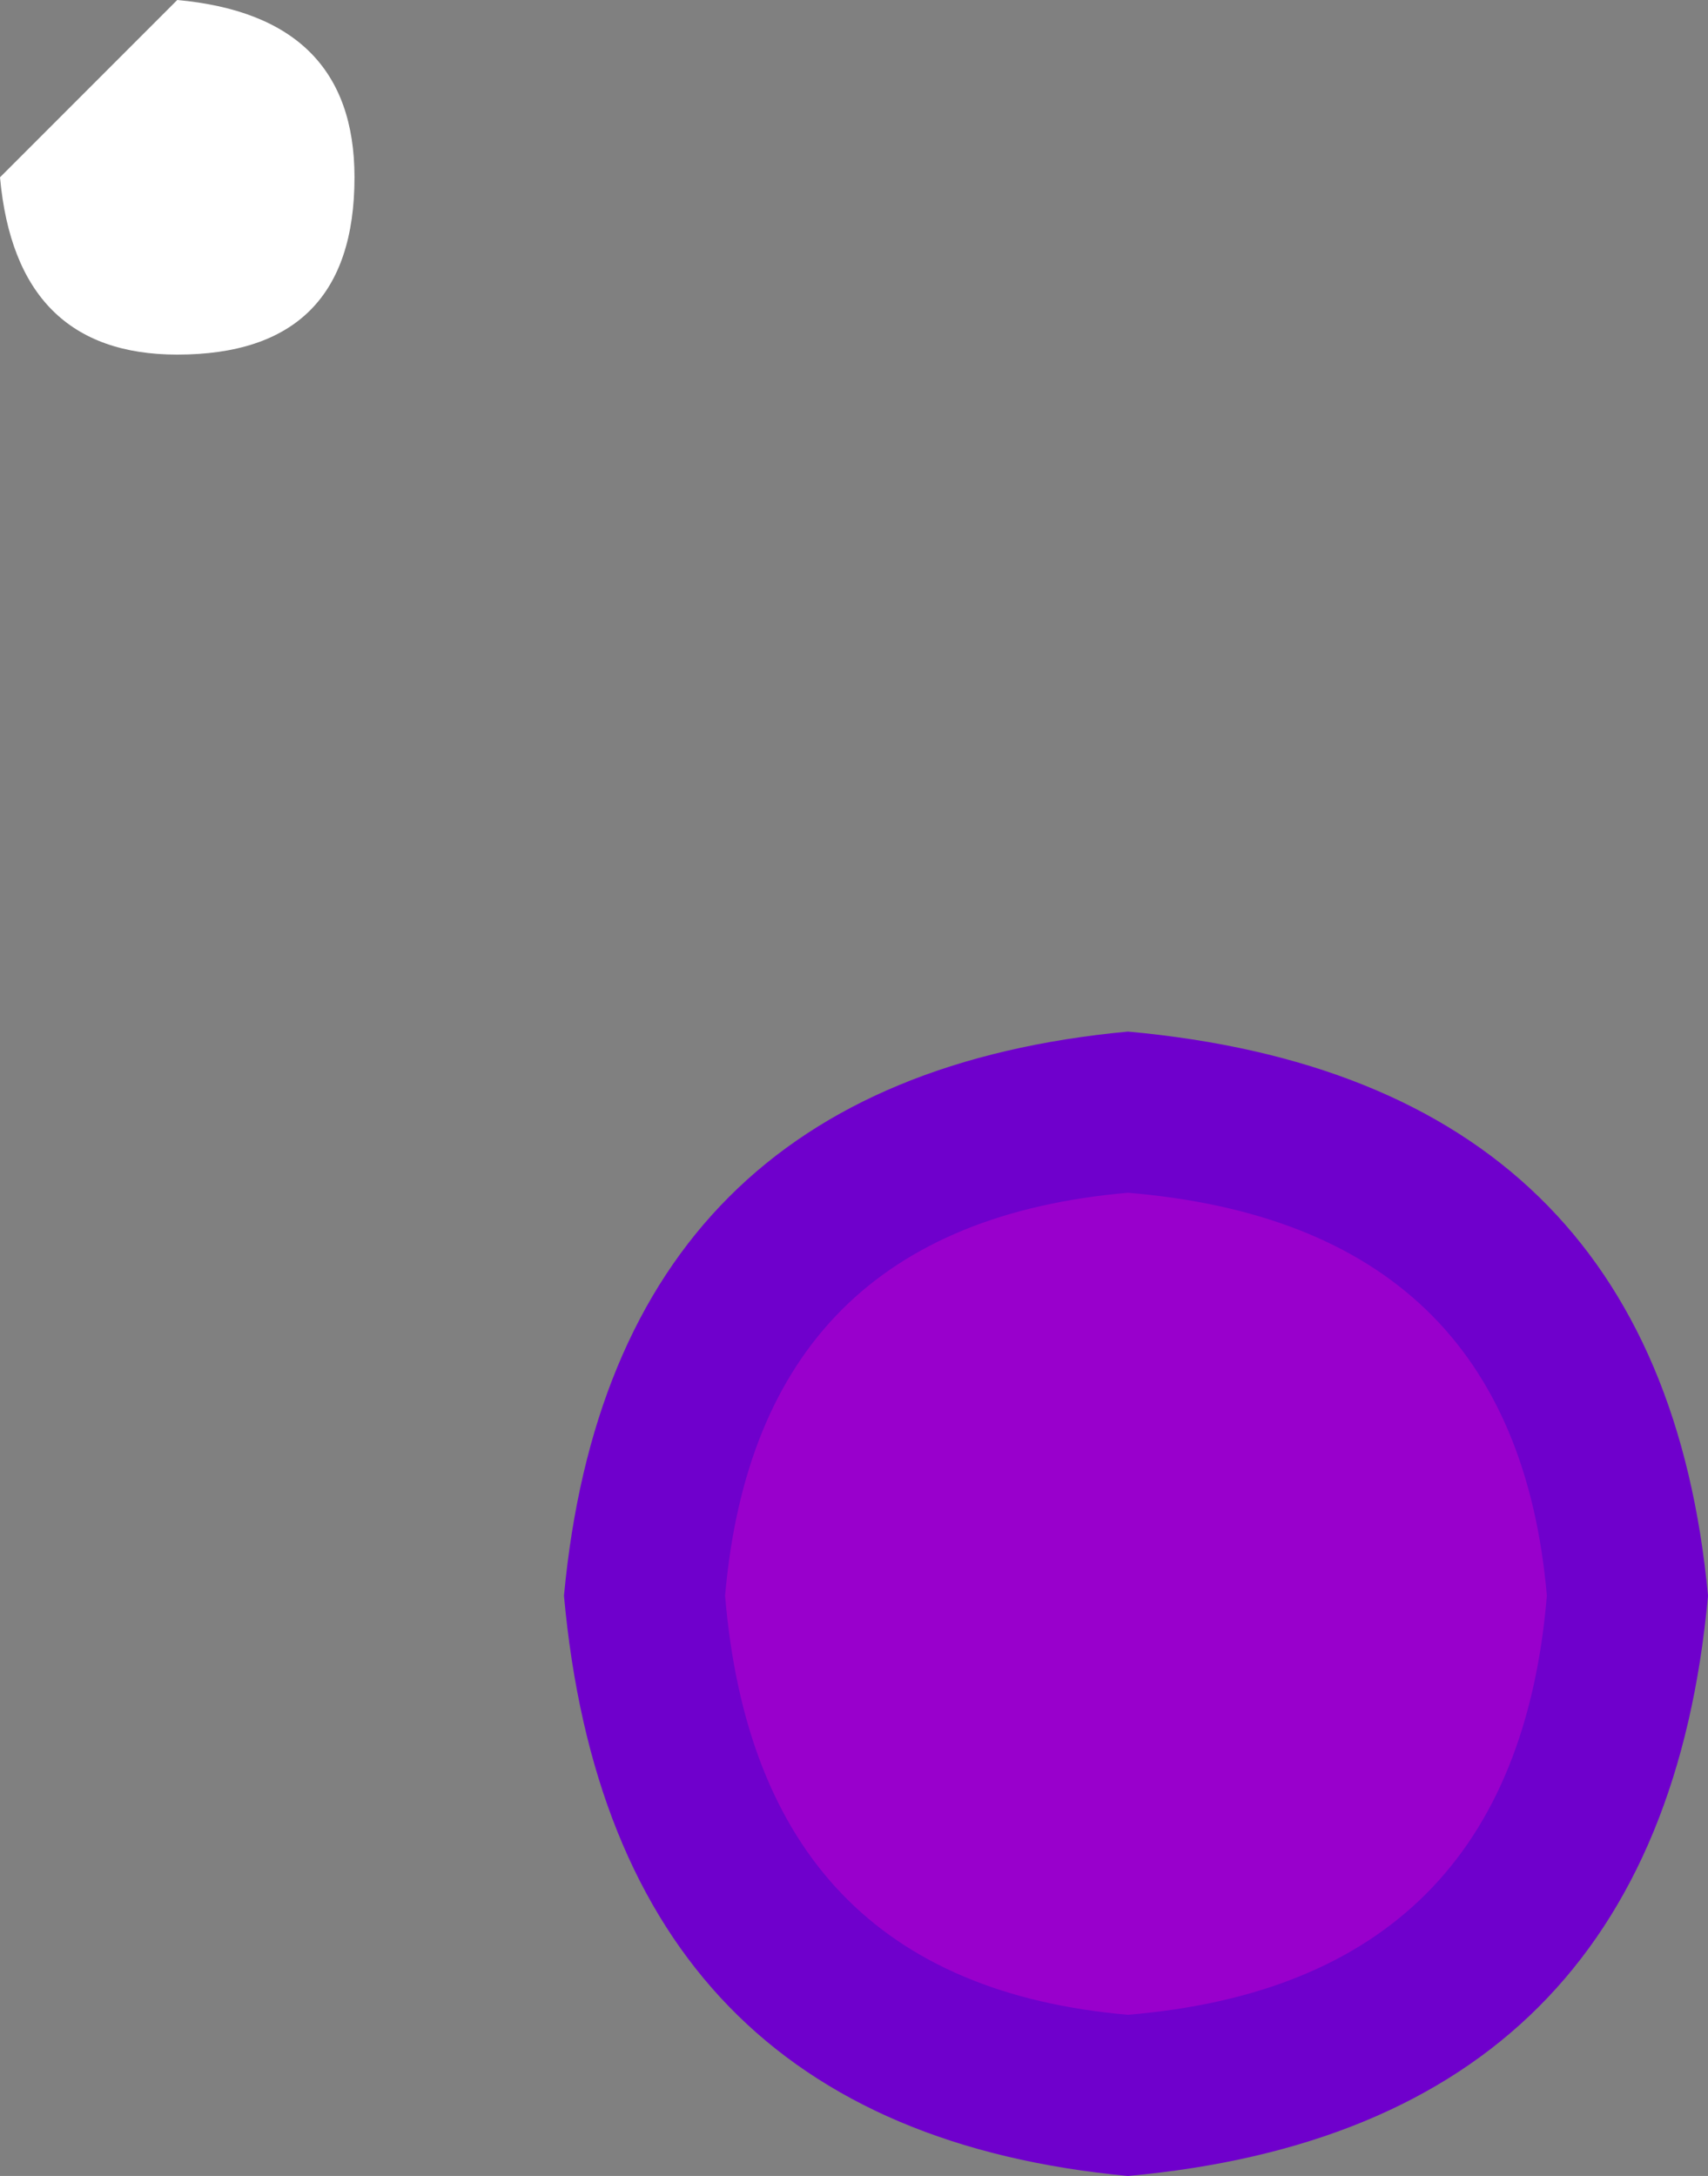
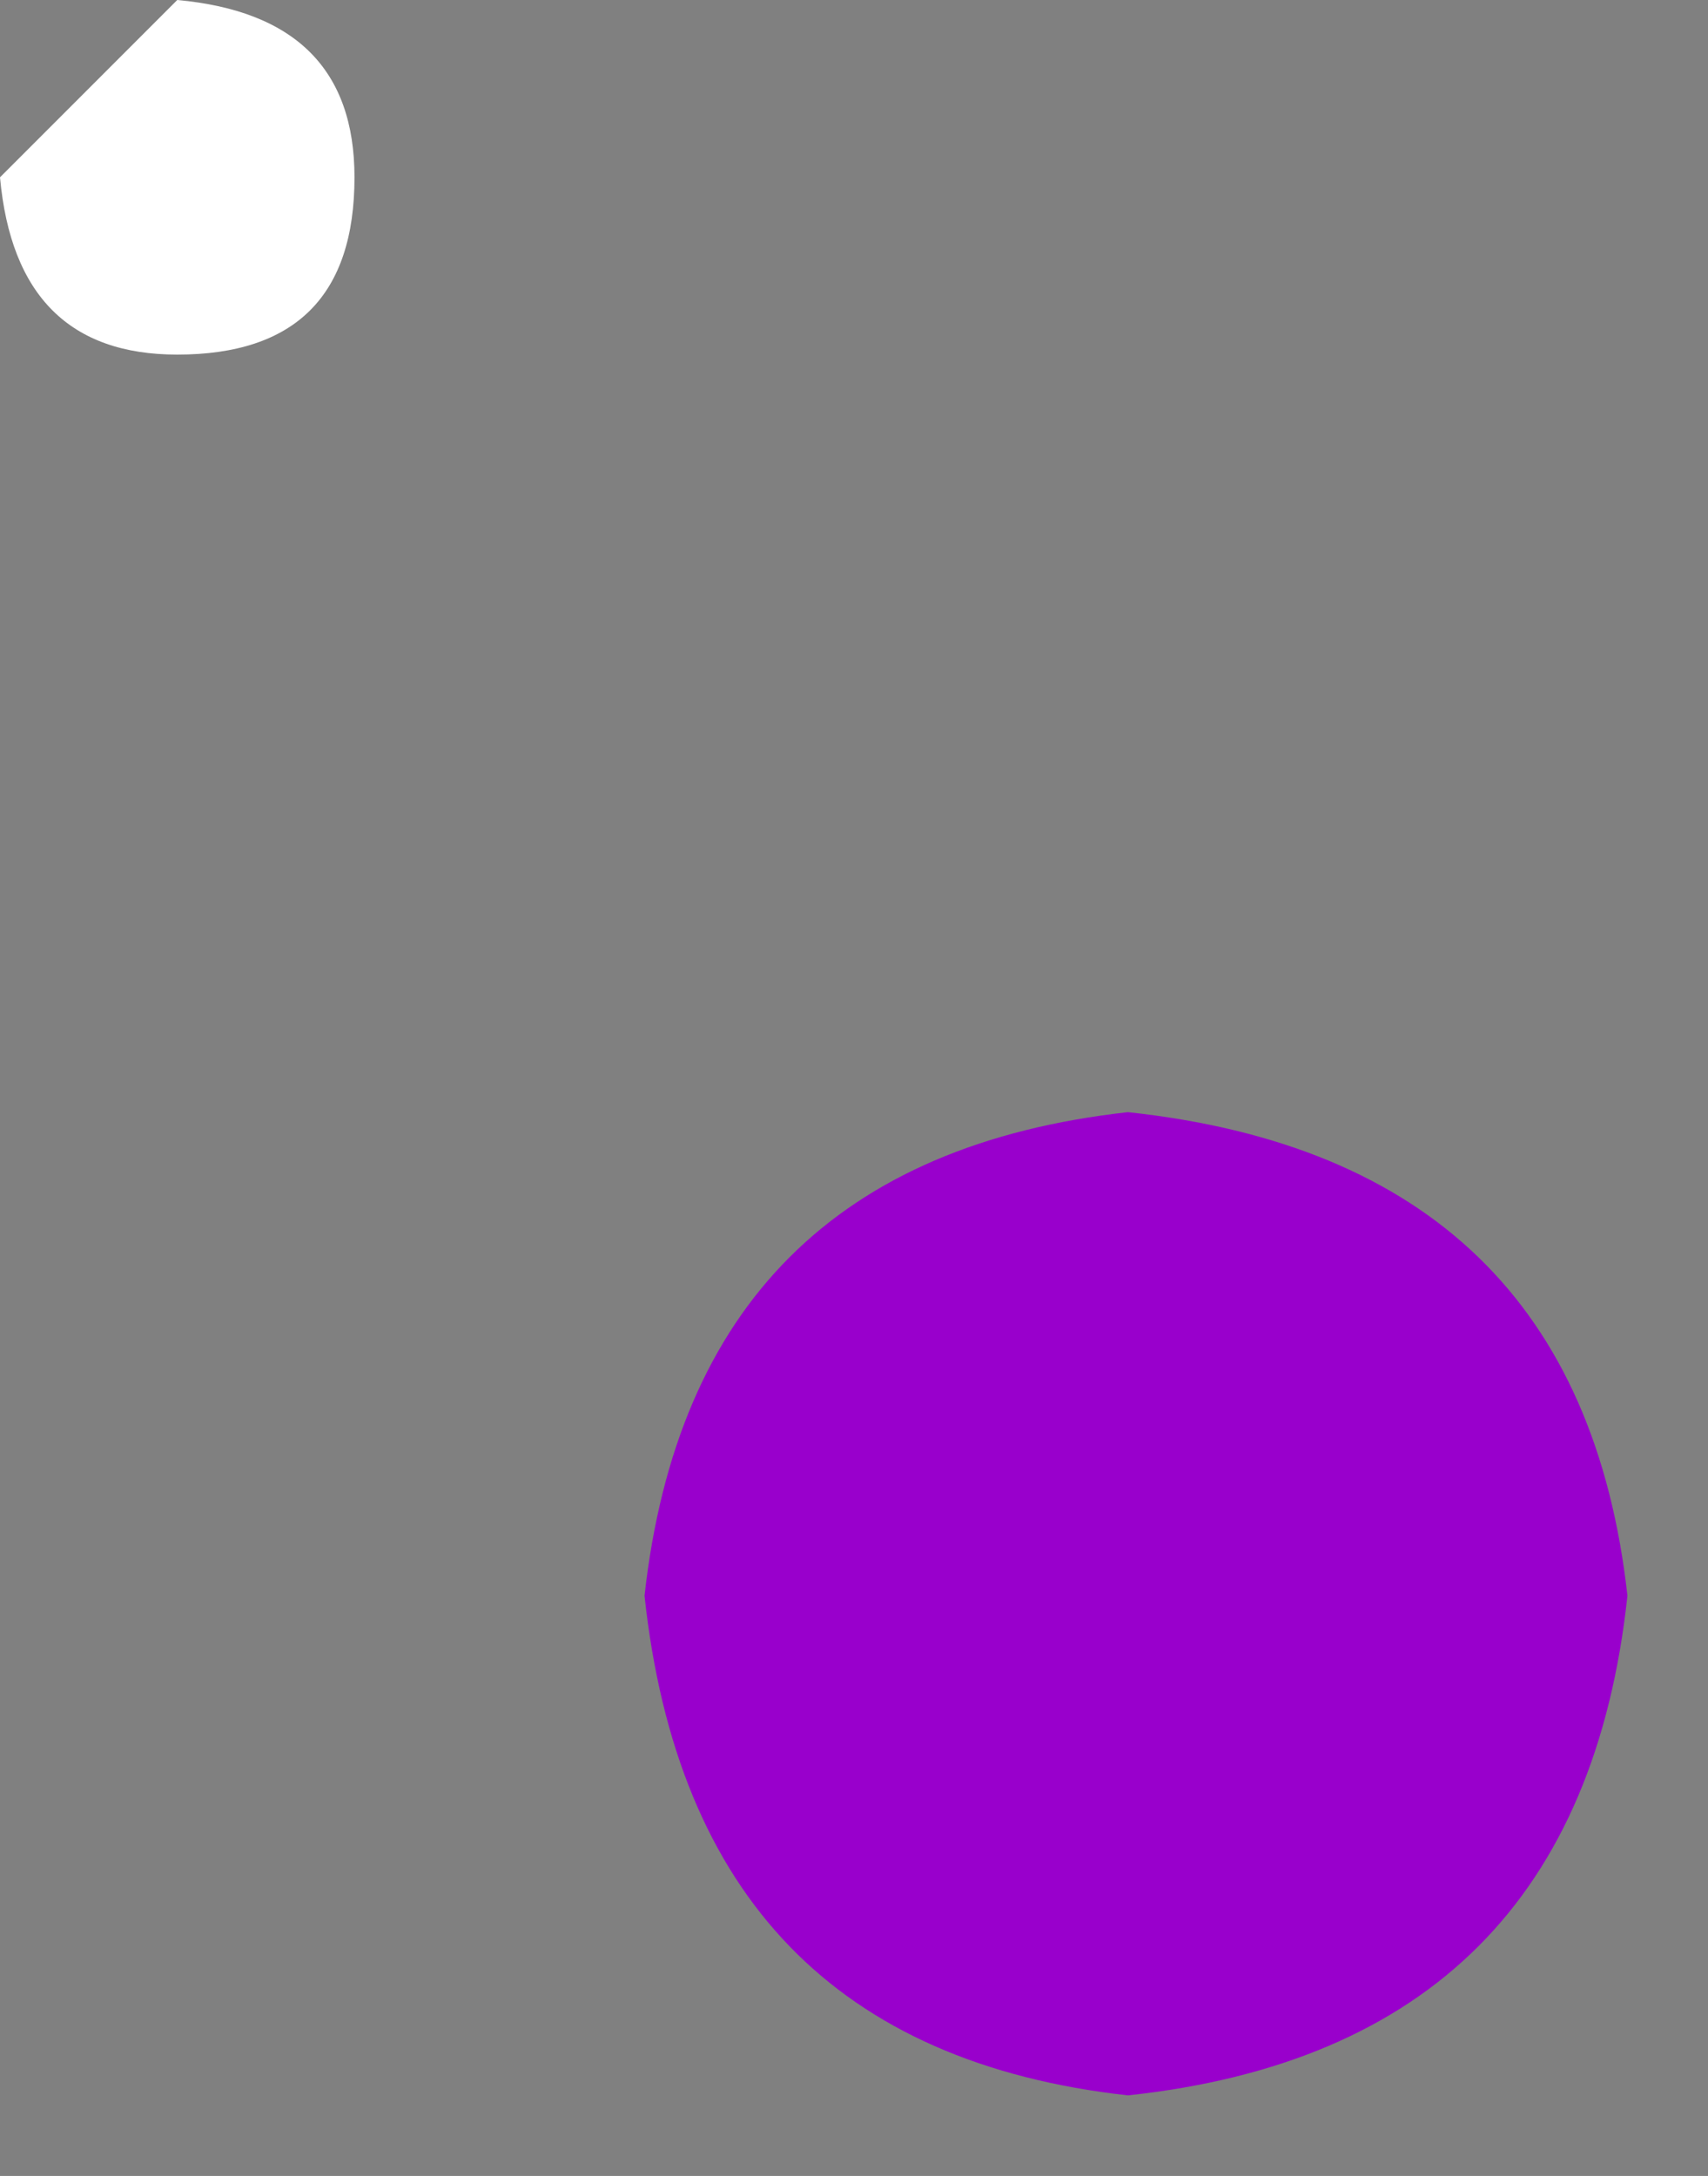
<svg xmlns="http://www.w3.org/2000/svg" height="6.75px" width="5.3px">
  <rect width="100%" height="100%" fill="#808080" stroke="none" />
  <g transform="matrix(1.0, 0.0, 0.0, 1.0, 14.35, 7.7)">
    <path d="M-13.25 -7.15 Q-13.25 -6.6 -13.8 -6.6 -14.3 -6.6 -14.35 -7.15 L-13.8 -7.7 Q-13.25 -7.65 -13.25 -7.15" fill="#ffffff" fill-rule="evenodd" stroke="none" />
    <path d="M-9.3 -2.75 Q-9.45 -1.35 -10.85 -1.2 -12.2 -1.35 -12.35 -2.75 -12.2 -4.1 -10.85 -4.25 -9.45 -4.1 -9.3 -2.75" fill="#9900cc" fill-rule="evenodd" stroke="none" />
-     <path d="M-9.05 -2.75 Q-9.2 -1.1 -10.85 -0.95 -12.45 -1.1 -12.6 -2.75 -12.45 -4.35 -10.85 -4.5 -9.2 -4.35 -9.05 -2.75 M-12.1 -2.75 Q-12.0 -1.55 -10.85 -1.45 -9.65 -1.55 -9.55 -2.75 -9.65 -3.9 -10.85 -4.0 -12.0 -3.9 -12.1 -2.75" fill="#6f00cc" fill-rule="evenodd" stroke="none" />
  </g>
</svg>